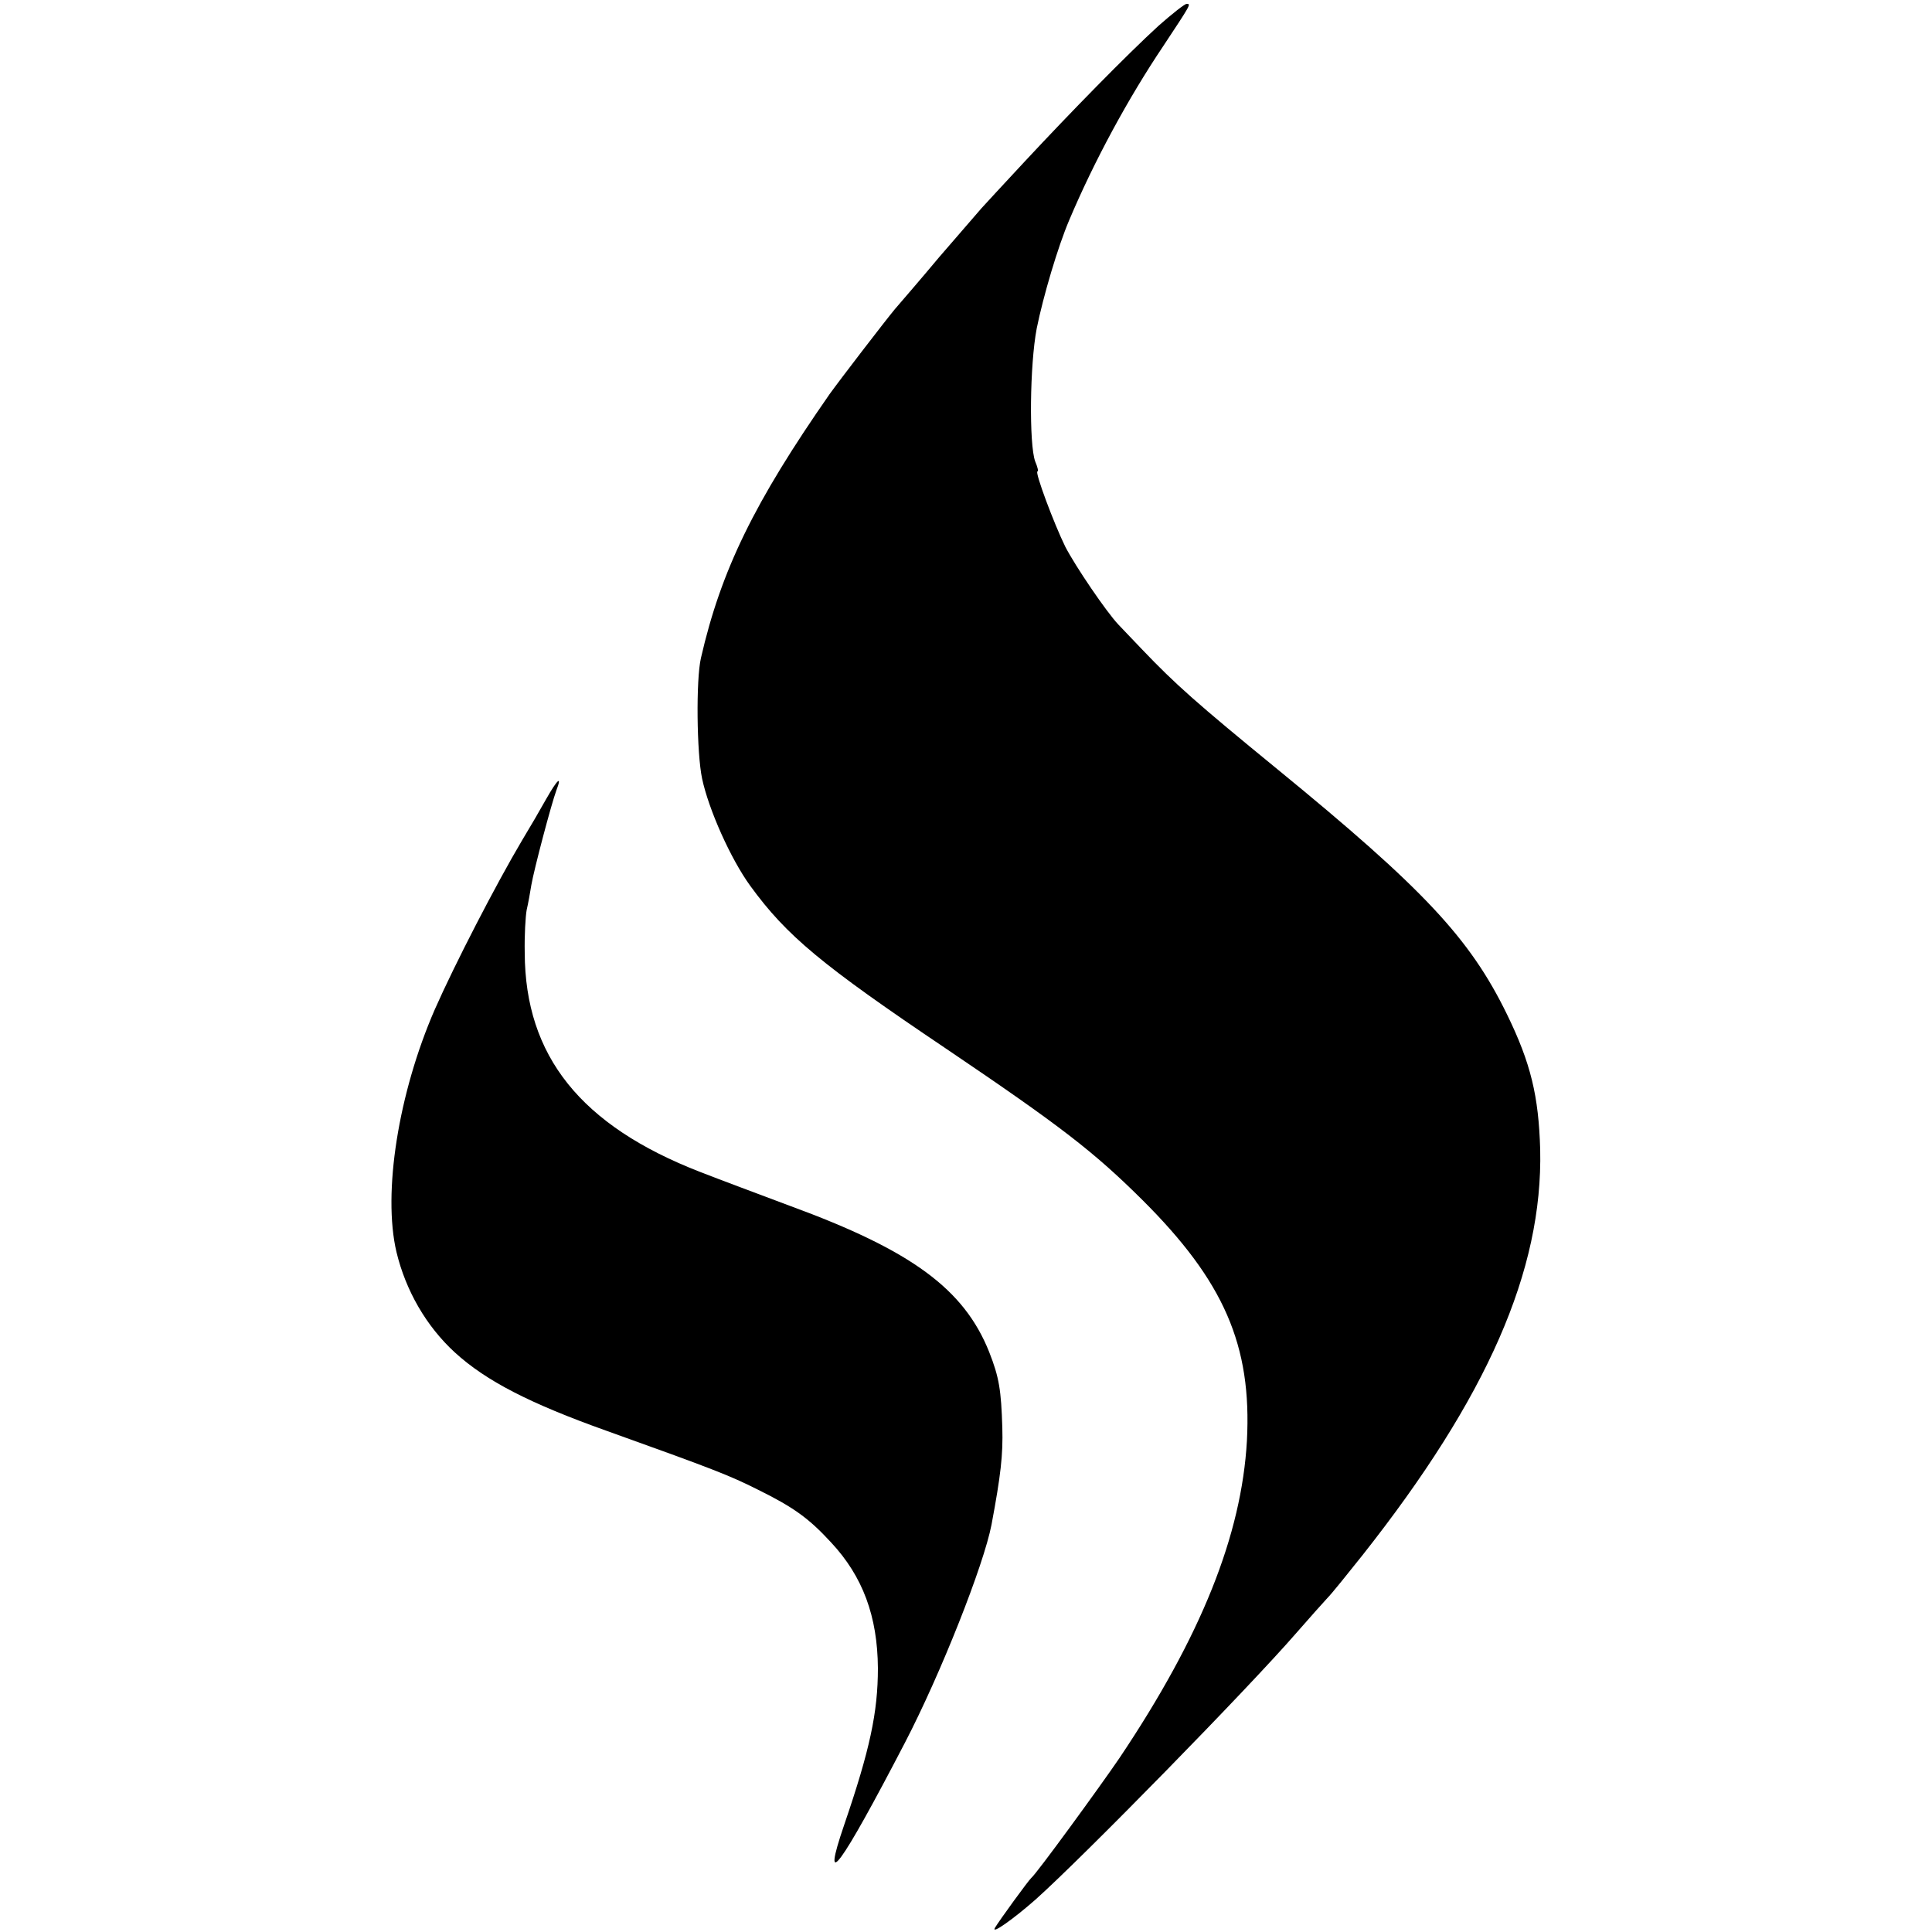
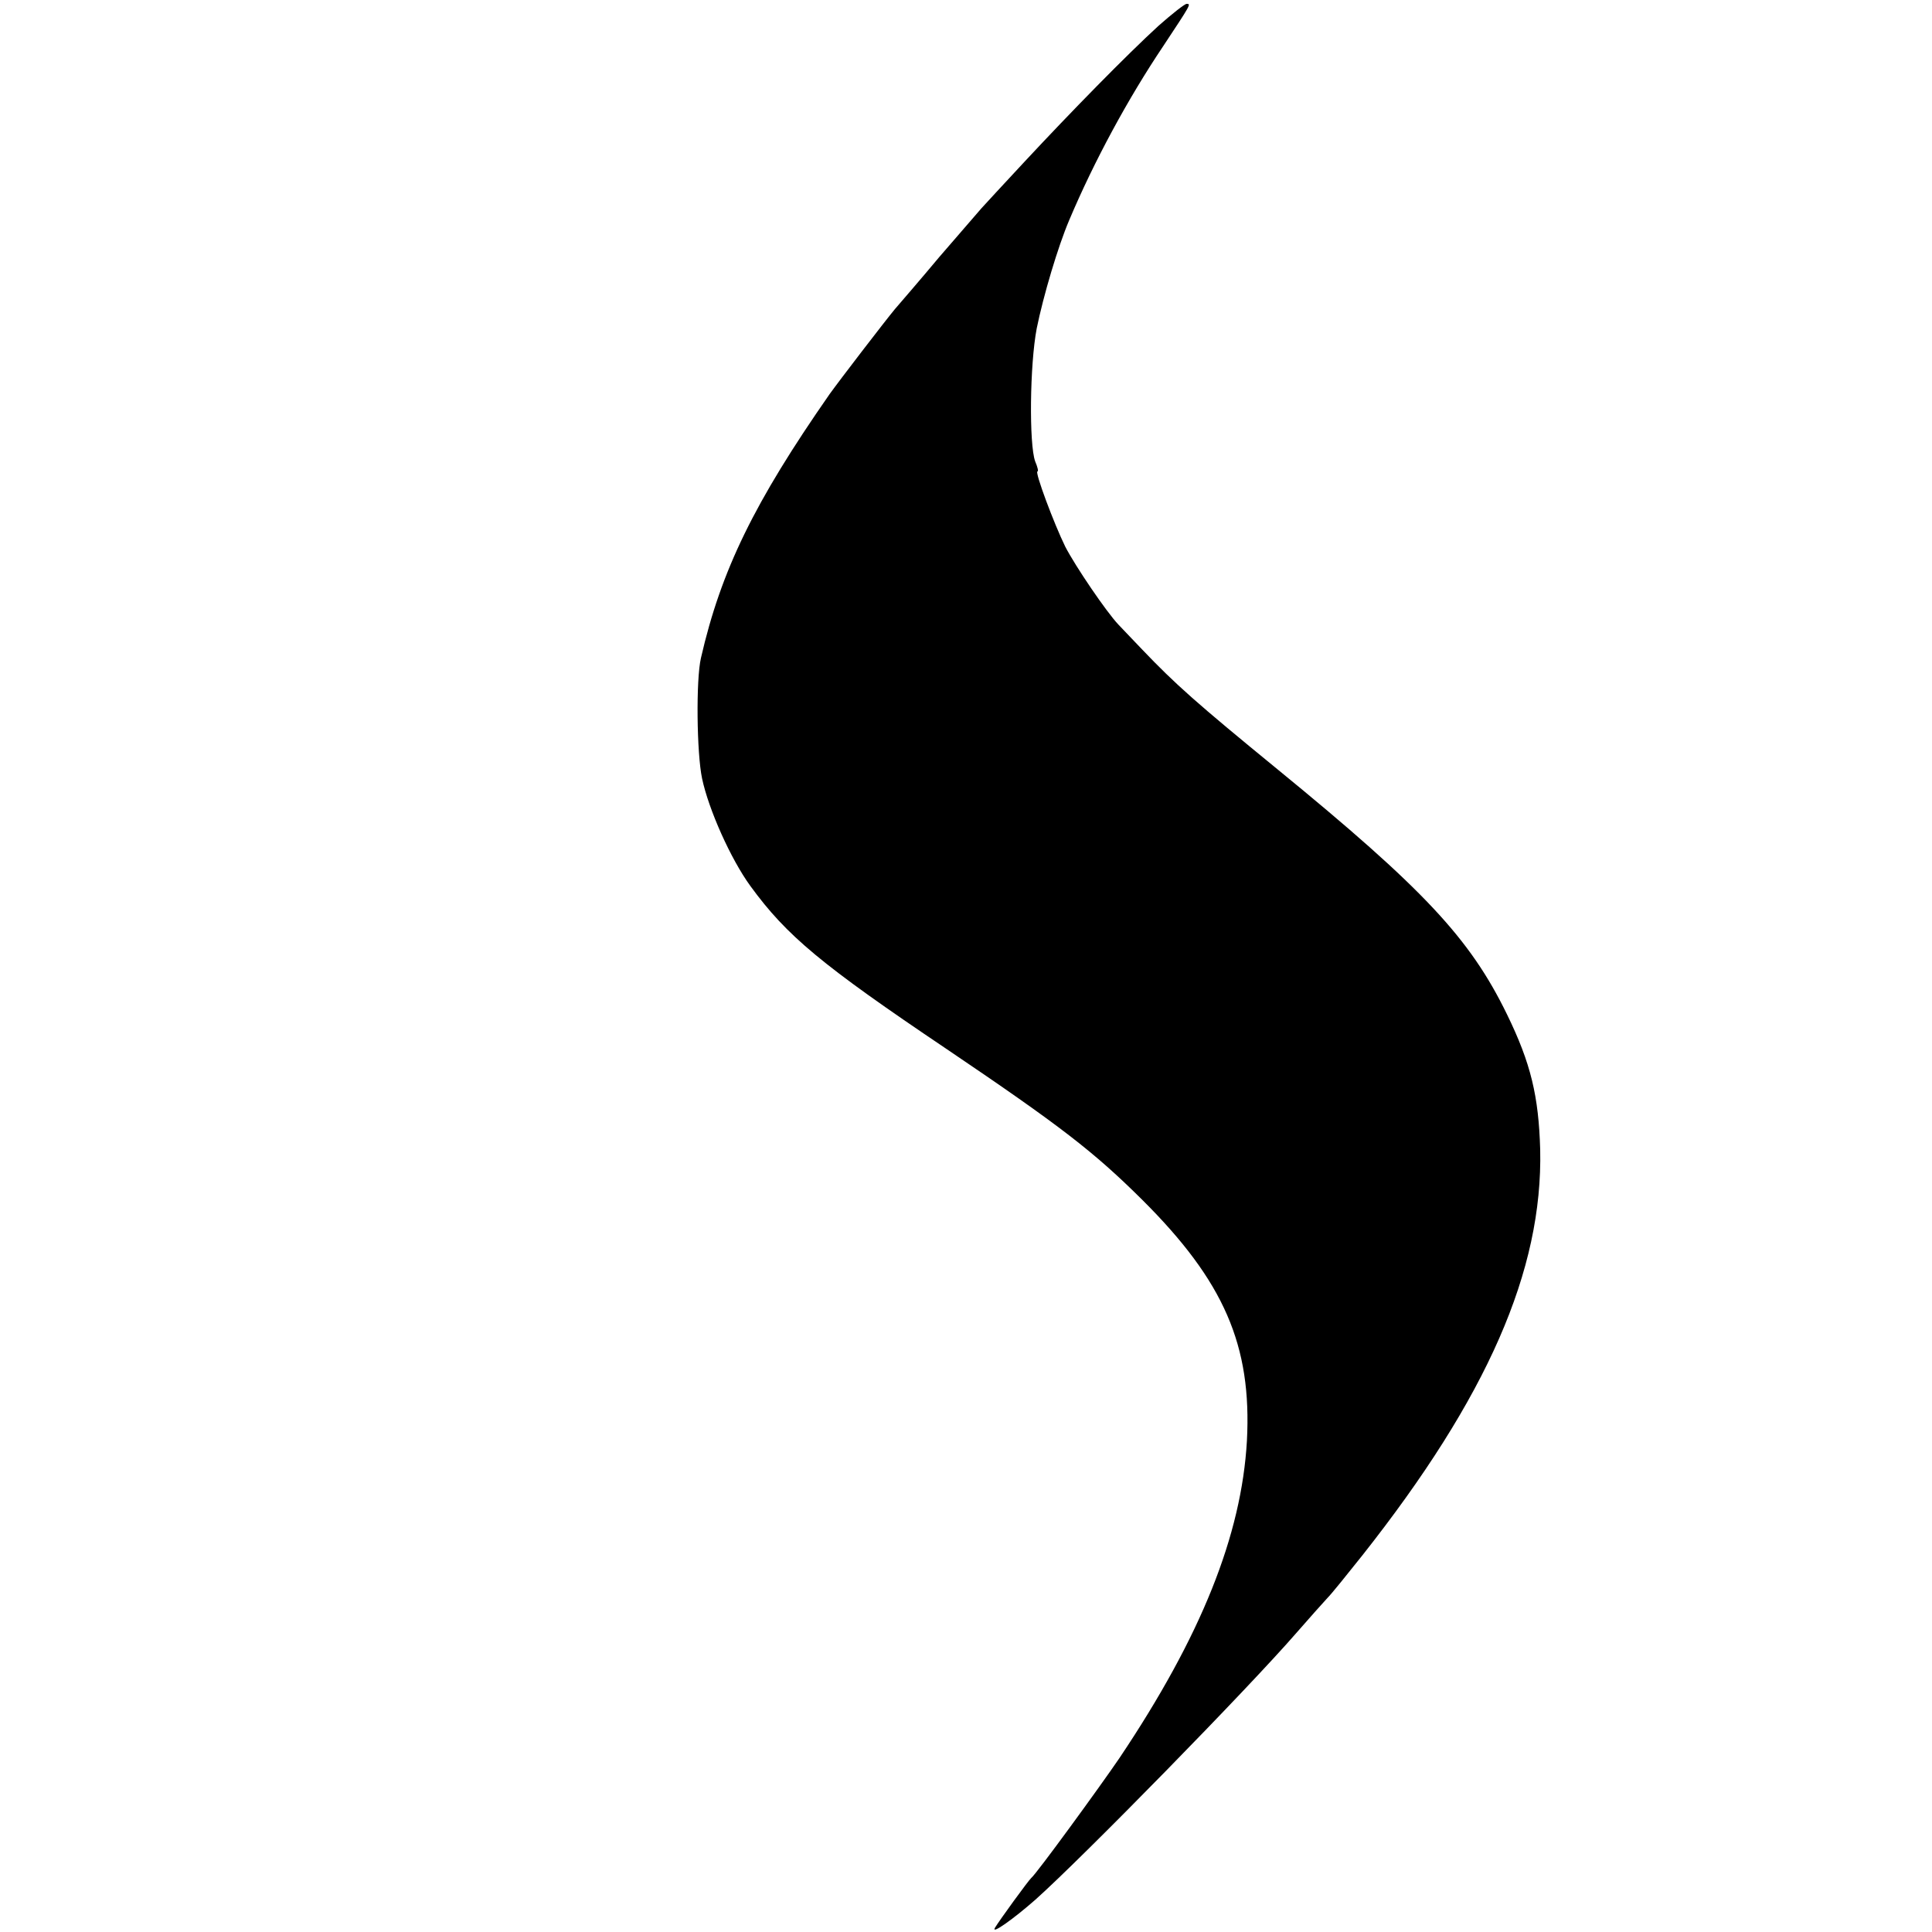
<svg xmlns="http://www.w3.org/2000/svg" version="1.0" width="500pt" height="500pt" viewBox="0 0 500 500" preserveAspectRatio="xMidYMid meet">
  <g transform="translate(0,500) scale(0.1,-0.1)" fill="#000000" stroke="none">
    <path d="M2998 4933 c-82 -75 -226 -222 -347 -352 -53 -57 -103 -111 -111 -120 -8 -9 -57 -66 -109 -126 -51 -61 -103 -121 -115 -135 -25 -30 -144 -185 -169 -220 -195 -280 -281 -456 -333 -683 -13 -56 -11 -246 3 -312 17 -80 74 -208 125 -278 94 -129 184 -204 508 -422 296 -200 381 -266 506 -390 212 -211 284 -377 271 -624 -14 -244 -118 -505 -330 -821 -49 -72 -215 -300 -228 -310 -7 -6 -82 -109 -94 -129 -11 -19 47 22 105 73 123 110 551 547 675 690 33 38 69 78 80 90 11 11 52 62 91 111 323 409 467 737 460 1050 -4 138 -24 223 -86 350 -96 197 -216 325 -595 635 -209 171 -263 219 -349 309 -28 29 -56 59 -62 65 -31 33 -110 149 -137 201 -29 59 -80 195 -72 195 3 0 0 12 -6 26 -16 44 -14 250 4 344 17 84 55 212 84 280 65 154 153 316 243 450 72 109 73 110 61 110 -5 0 -38 -26 -73 -57z" />
-     <path d="M1414 2933 c-15 -27 -43 -75 -63 -108 -67 -113 -174 -320 -226 -438 -94 -216 -135 -474 -99 -627 24 -100 77 -192 151 -260 81 -74 194 -132 393 -203 279 -100 317 -115 391 -152 93 -46 132 -74 190 -137 82 -88 120 -191 121 -325 0 -115 -21 -212 -87 -405 -62 -181 -11 -111 157 212 93 179 204 460 224 564 24 128 30 181 28 251 -3 97 -8 130 -34 196 -65 163 -201 263 -515 378 -77 29 -182 68 -233 88 -309 120 -453 300 -454 567 -1 44 2 95 5 111 4 17 9 45 12 64 7 41 52 211 65 246 15 39 3 29 -26 -22z" />
  </g>
</svg>